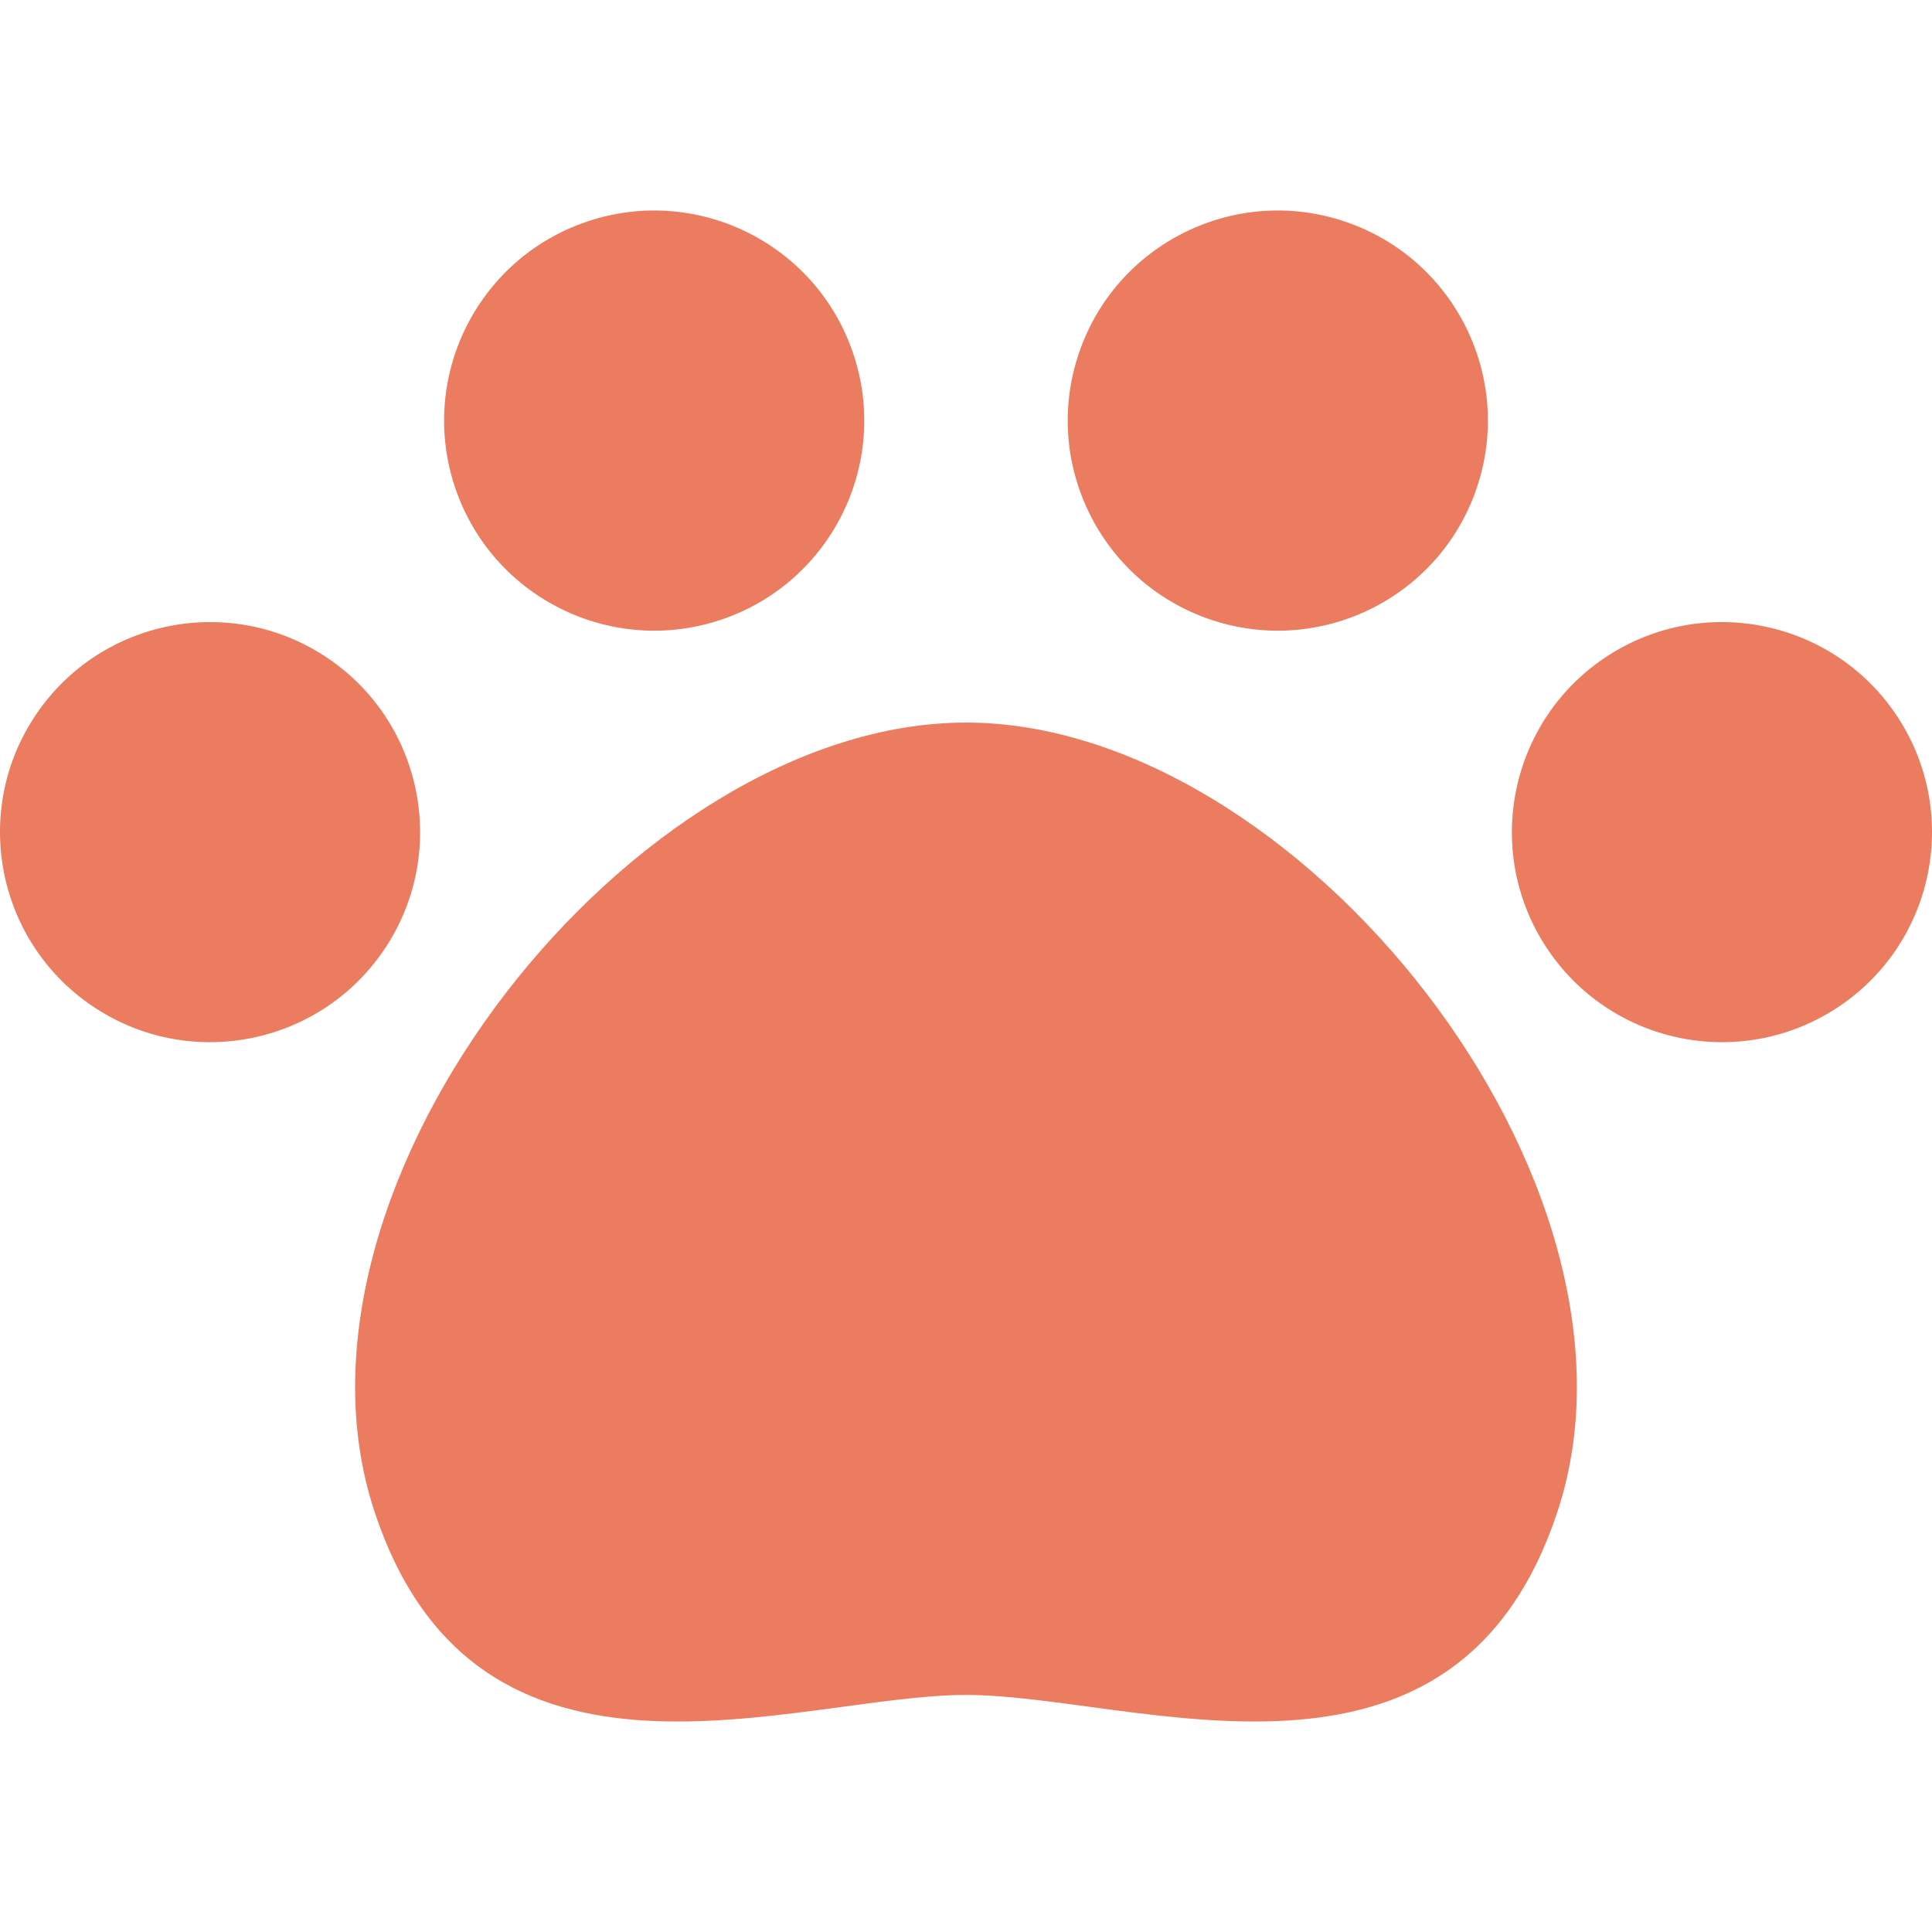
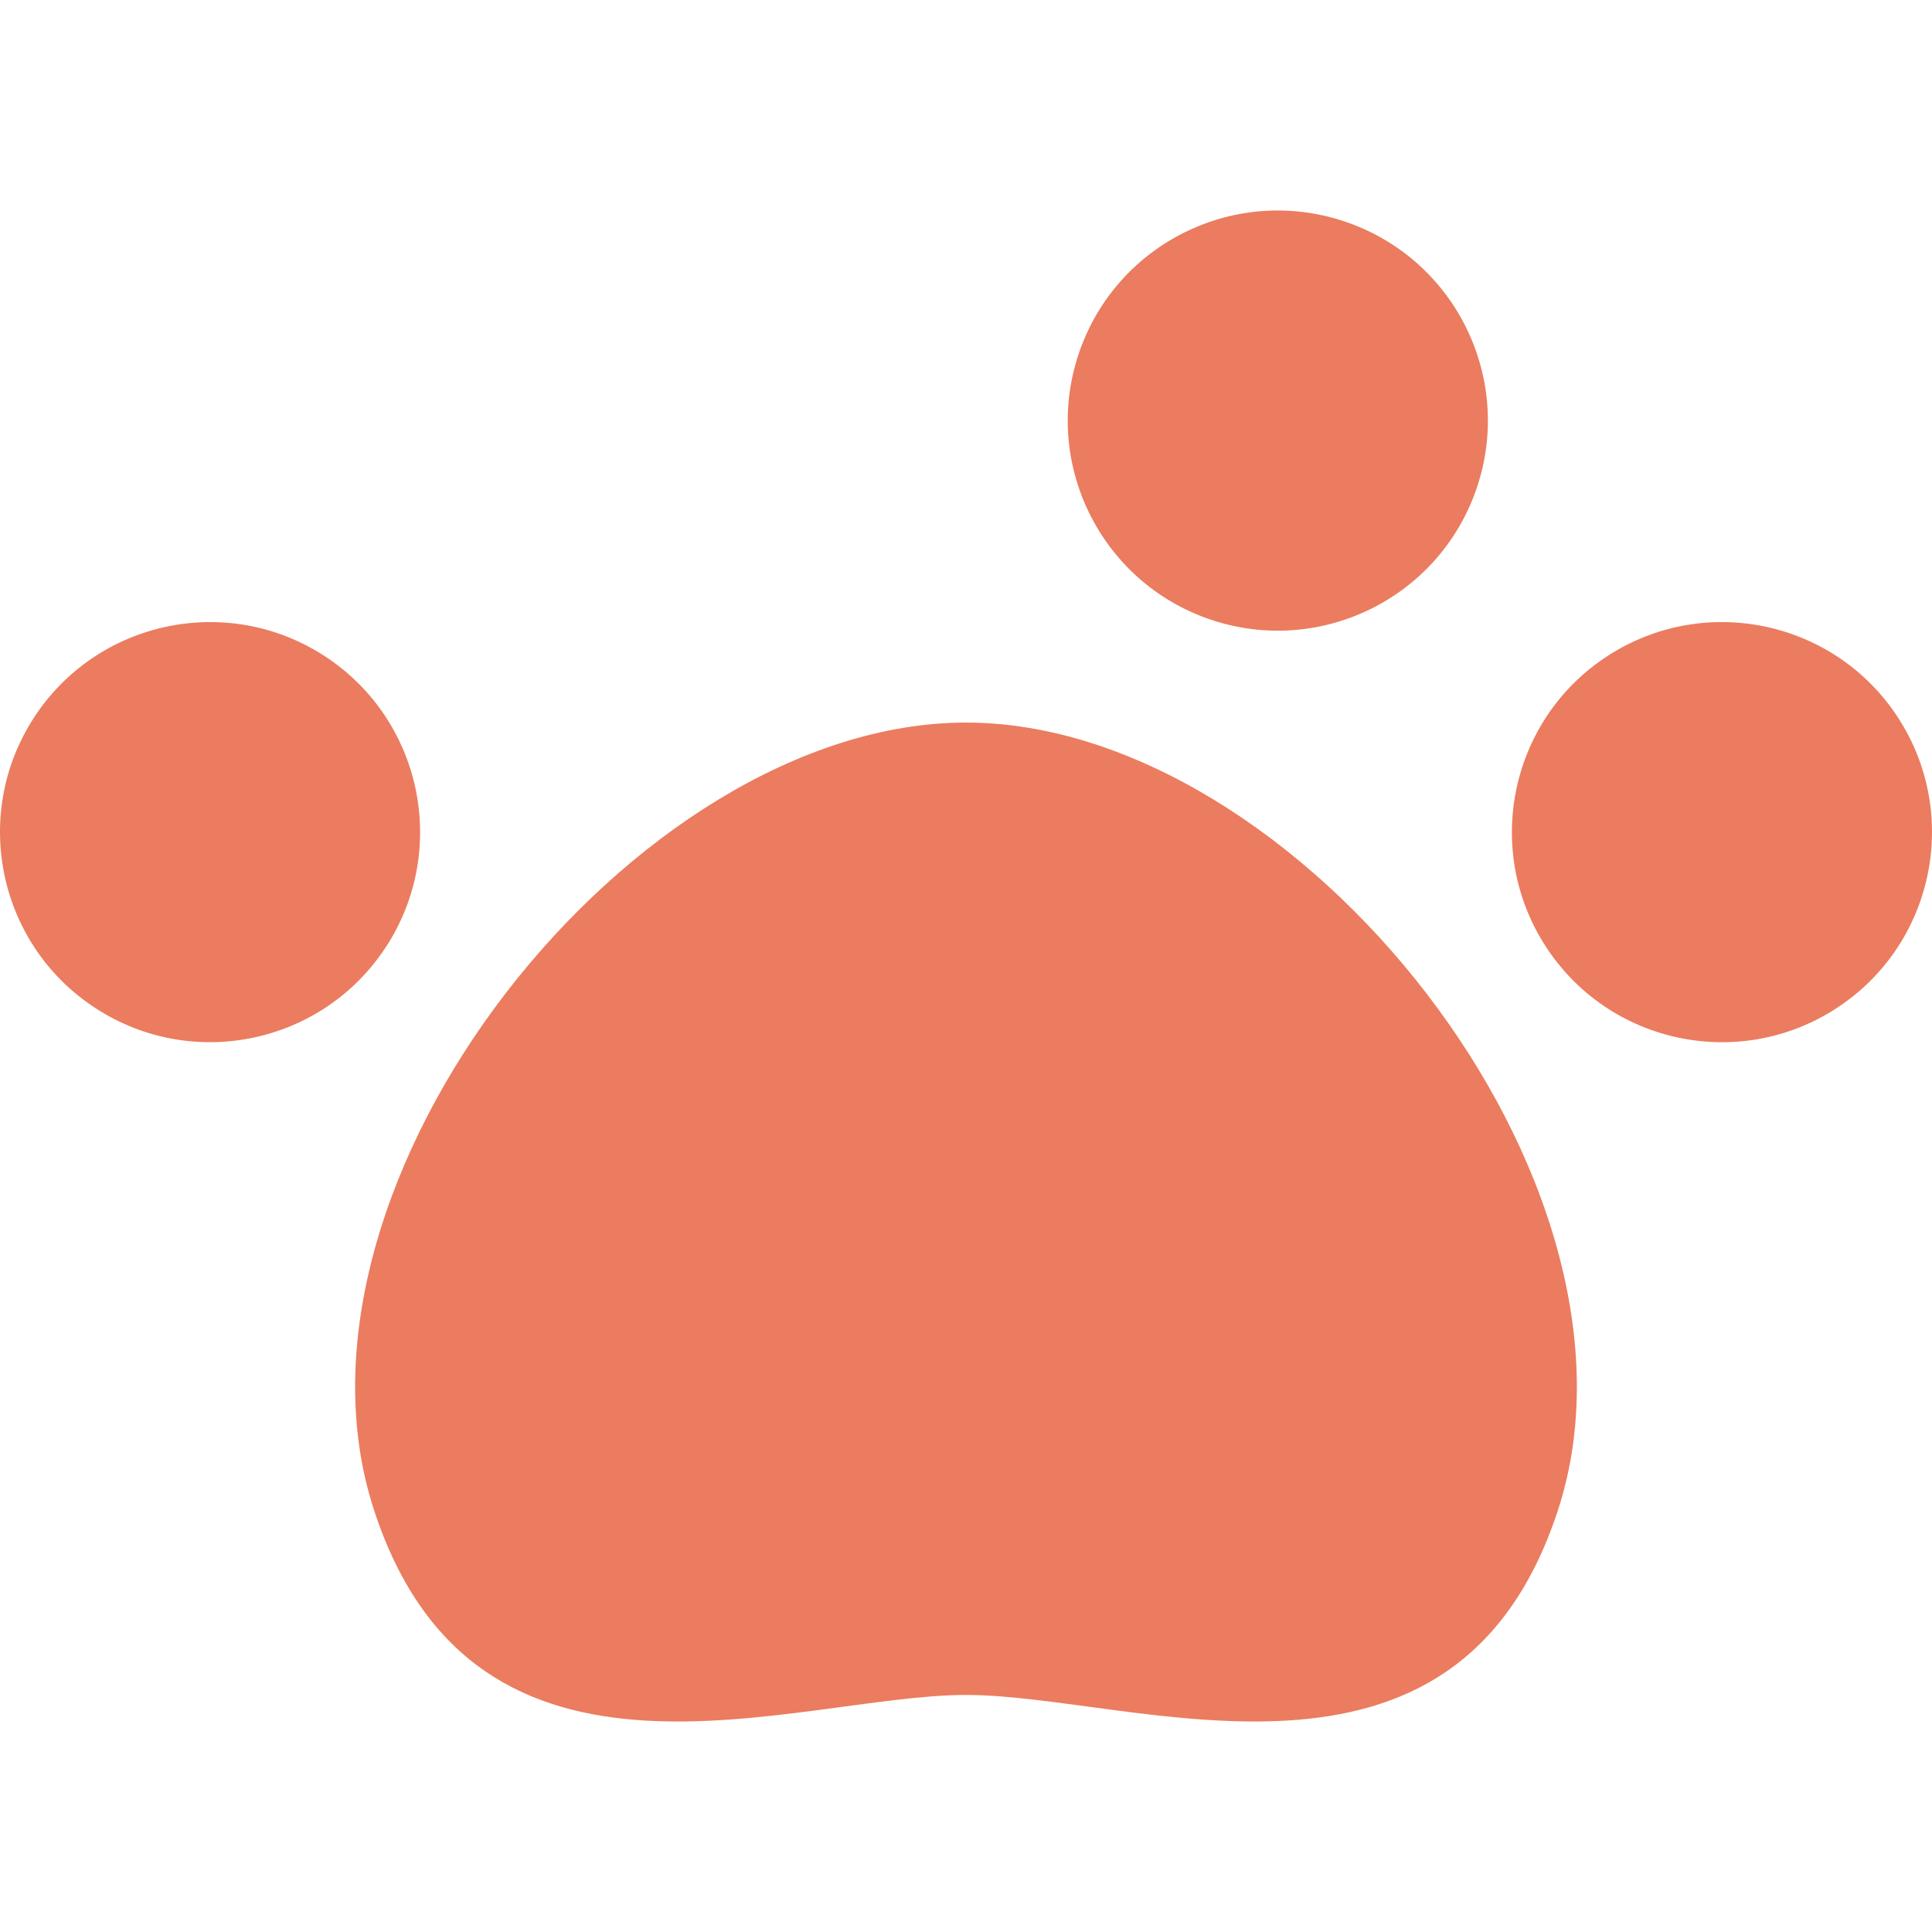
<svg xmlns="http://www.w3.org/2000/svg" fill="#000000" xml:space="preserve" viewBox="0 0 512 512" id="_x32_" version="1.1" width="800px" height="800px">
  <g stroke-width="0" id="SVGRepo_bgCarrier" />
  <g stroke-linejoin="round" stroke-linecap="round" id="SVGRepo_tracerCarrier" />
  <g id="SVGRepo_iconCarrier">
    <style type="text/css"> .st0{fill:#eb7c5f;} </style>
    <g>
-       <path d="M191.4,164.127c29.081-9.964,44.587-41.618,34.622-70.699c-9.952-29.072-41.6-44.592-70.686-34.626 c-29.082,9.956-44.588,41.608-34.632,70.69C130.665,158.582,162.314,174.075,191.4,164.127z" class="st0" />
      <path d="M102.394,250.767v0.01c16.706-25.815,9.316-60.286-16.484-76.986c-25.81-16.691-60.273-9.316-76.978,16.489 v0.01c-16.695,25.805-9.306,60.268,16.495,76.958C51.236,283.957,85.694,276.573,102.394,250.767z" class="st0" />
      <path d="M320.6,164.127c29.086,9.948,60.734-5.545,70.695-34.636c9.956-29.081-5.55-60.734-34.631-70.69 c-29.086-9.966-60.734,5.555-70.686,34.626C276.013,122.509,291.519,154.163,320.6,164.127z" class="st0" />
      <path d="M256,191.489c-87.976,0-185.048,121.816-156.946,208.493c27.132,83.684,111.901,49.195,156.946,49.195 c45.045,0,129.813,34.489,156.945-49.195C441.048,313.305,343.976,191.489,256,191.489z" class="st0" />
-       <path d="M503.068,190.289v-0.01c-16.705-25.805-51.166-33.18-76.976-16.489c-25.801,16.7-33.19,51.171-16.486,76.986 v-0.01c16.7,25.806,51.158,33.19,76.968,16.481C512.374,250.557,519.764,216.095,503.068,190.289z" class="st0" />
+       <path d="M503.068,190.289v-0.01c-16.705-25.805-51.166-33.18-76.976-16.489c-25.801,16.7-33.19,51.171-16.486,76.986 c16.7,25.806,51.158,33.19,76.968,16.481C512.374,250.557,519.764,216.095,503.068,190.289z" class="st0" />
    </g>
  </g>
</svg>